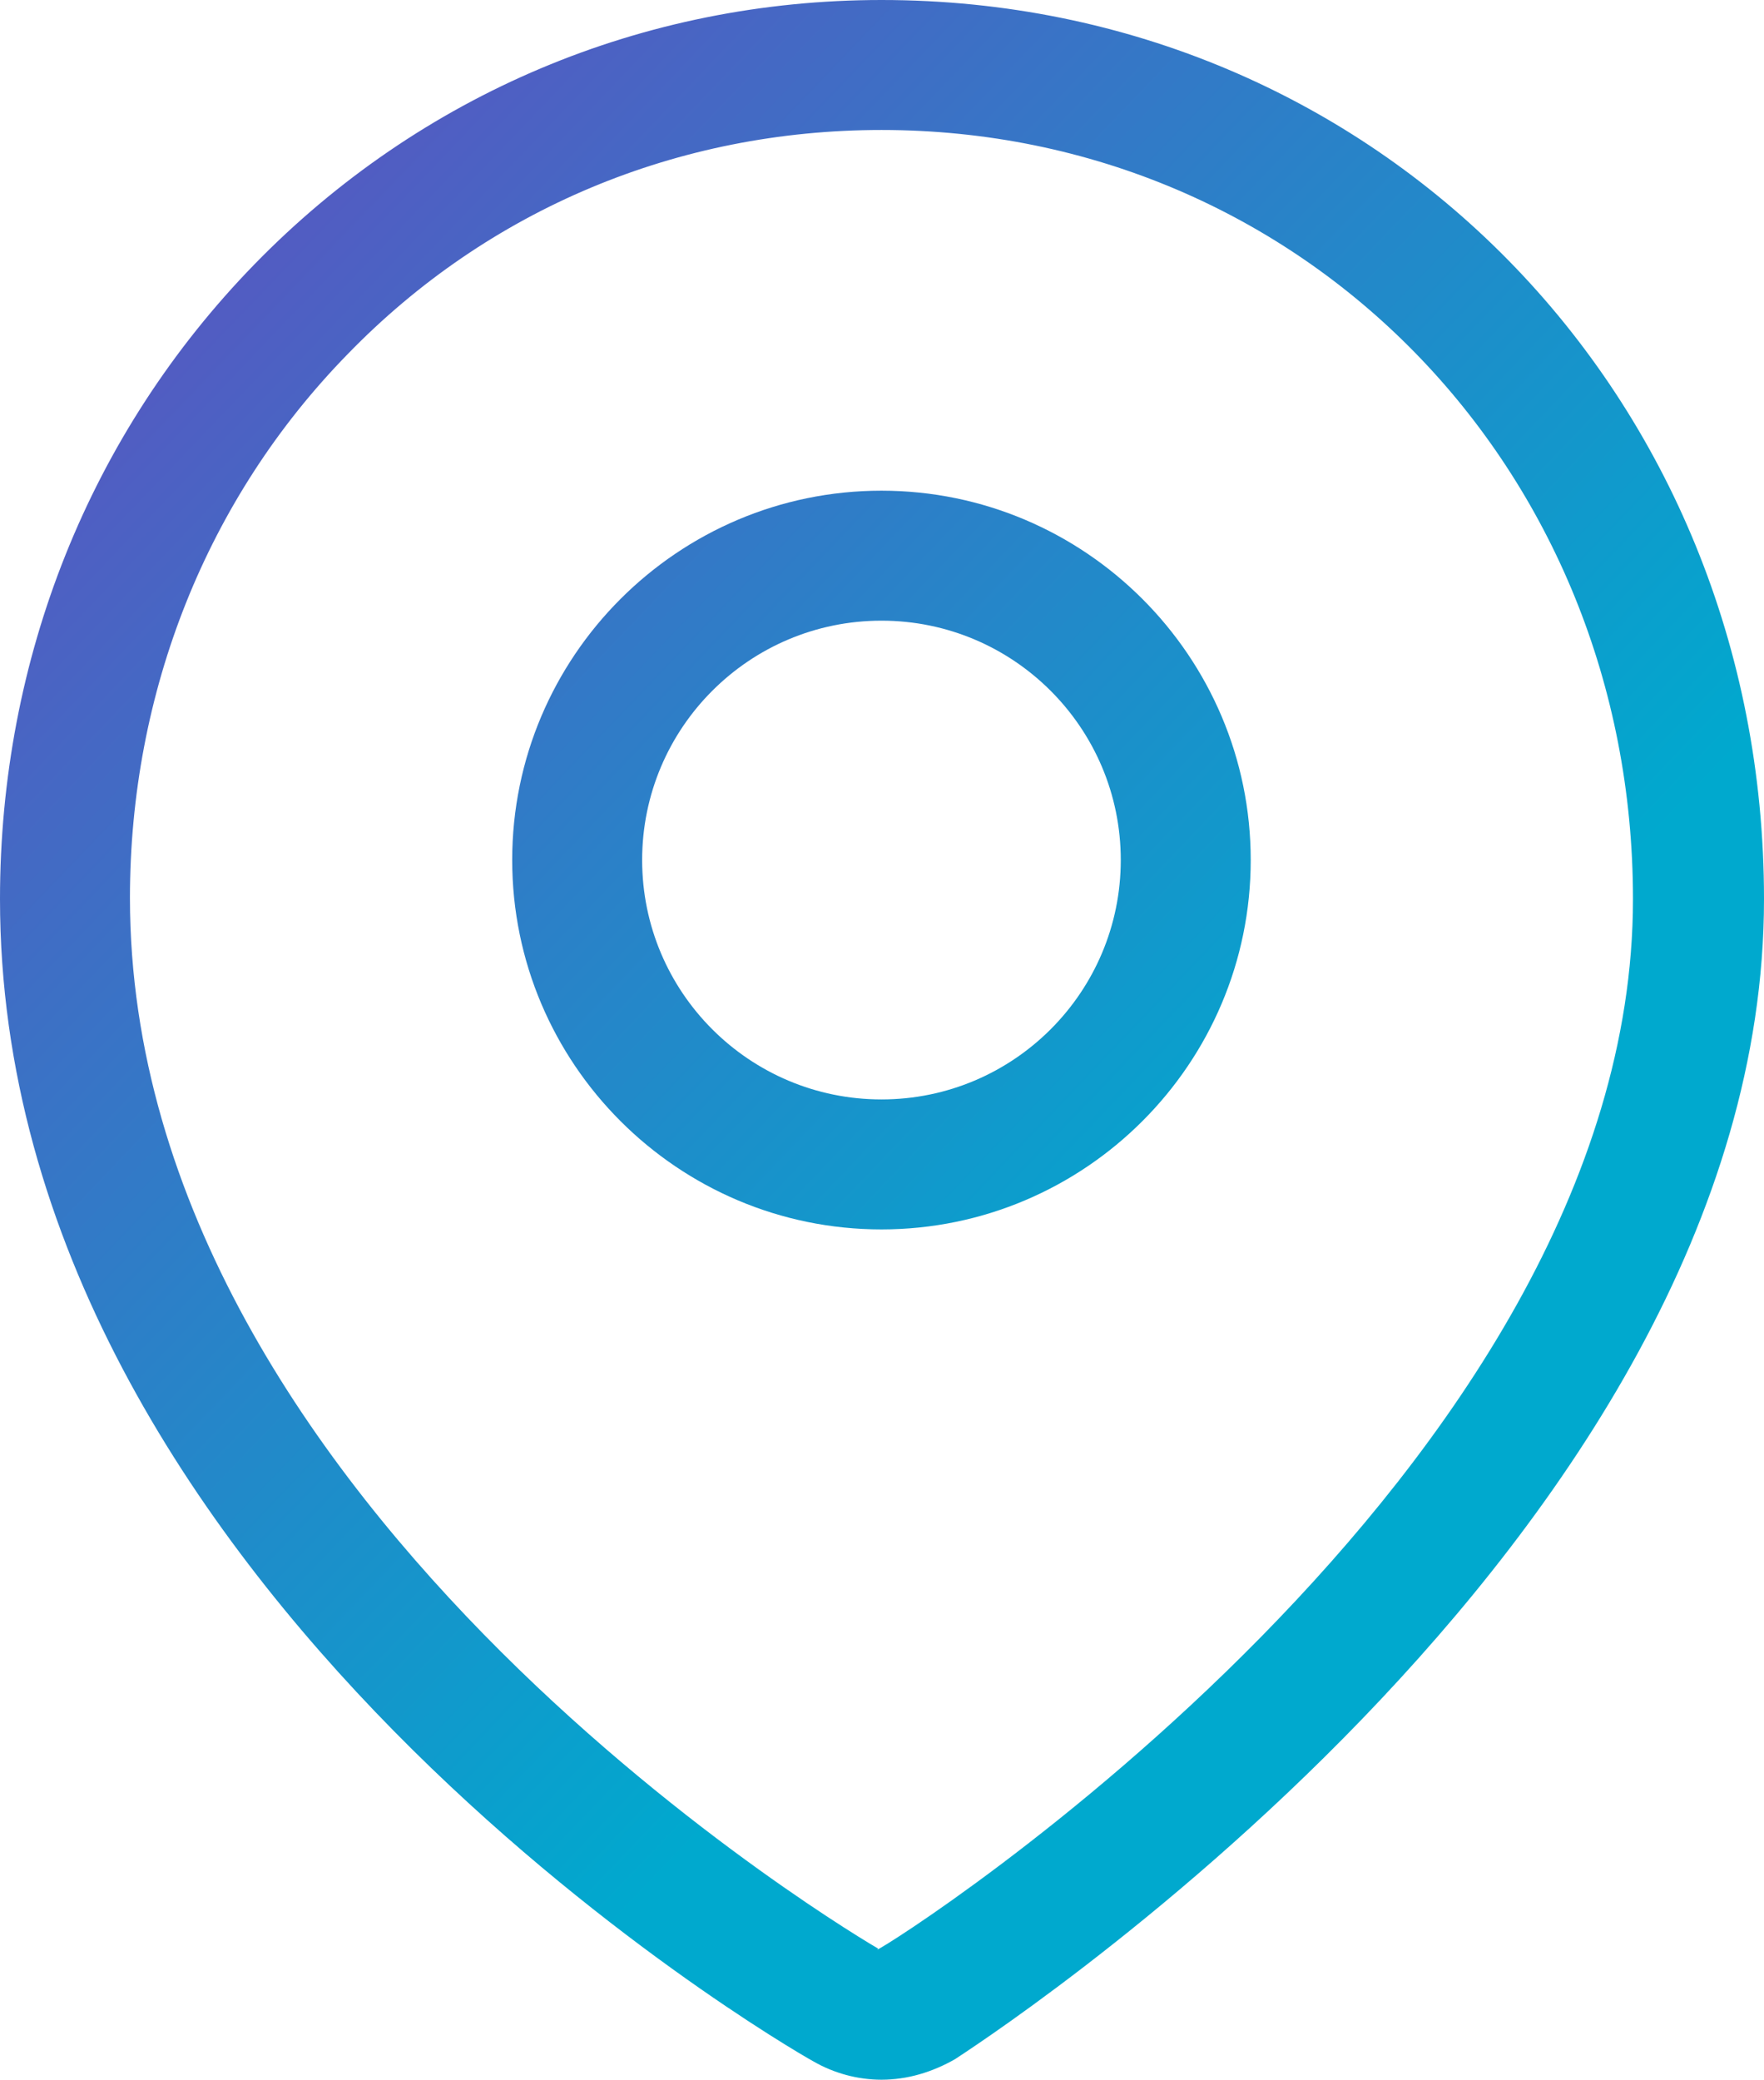
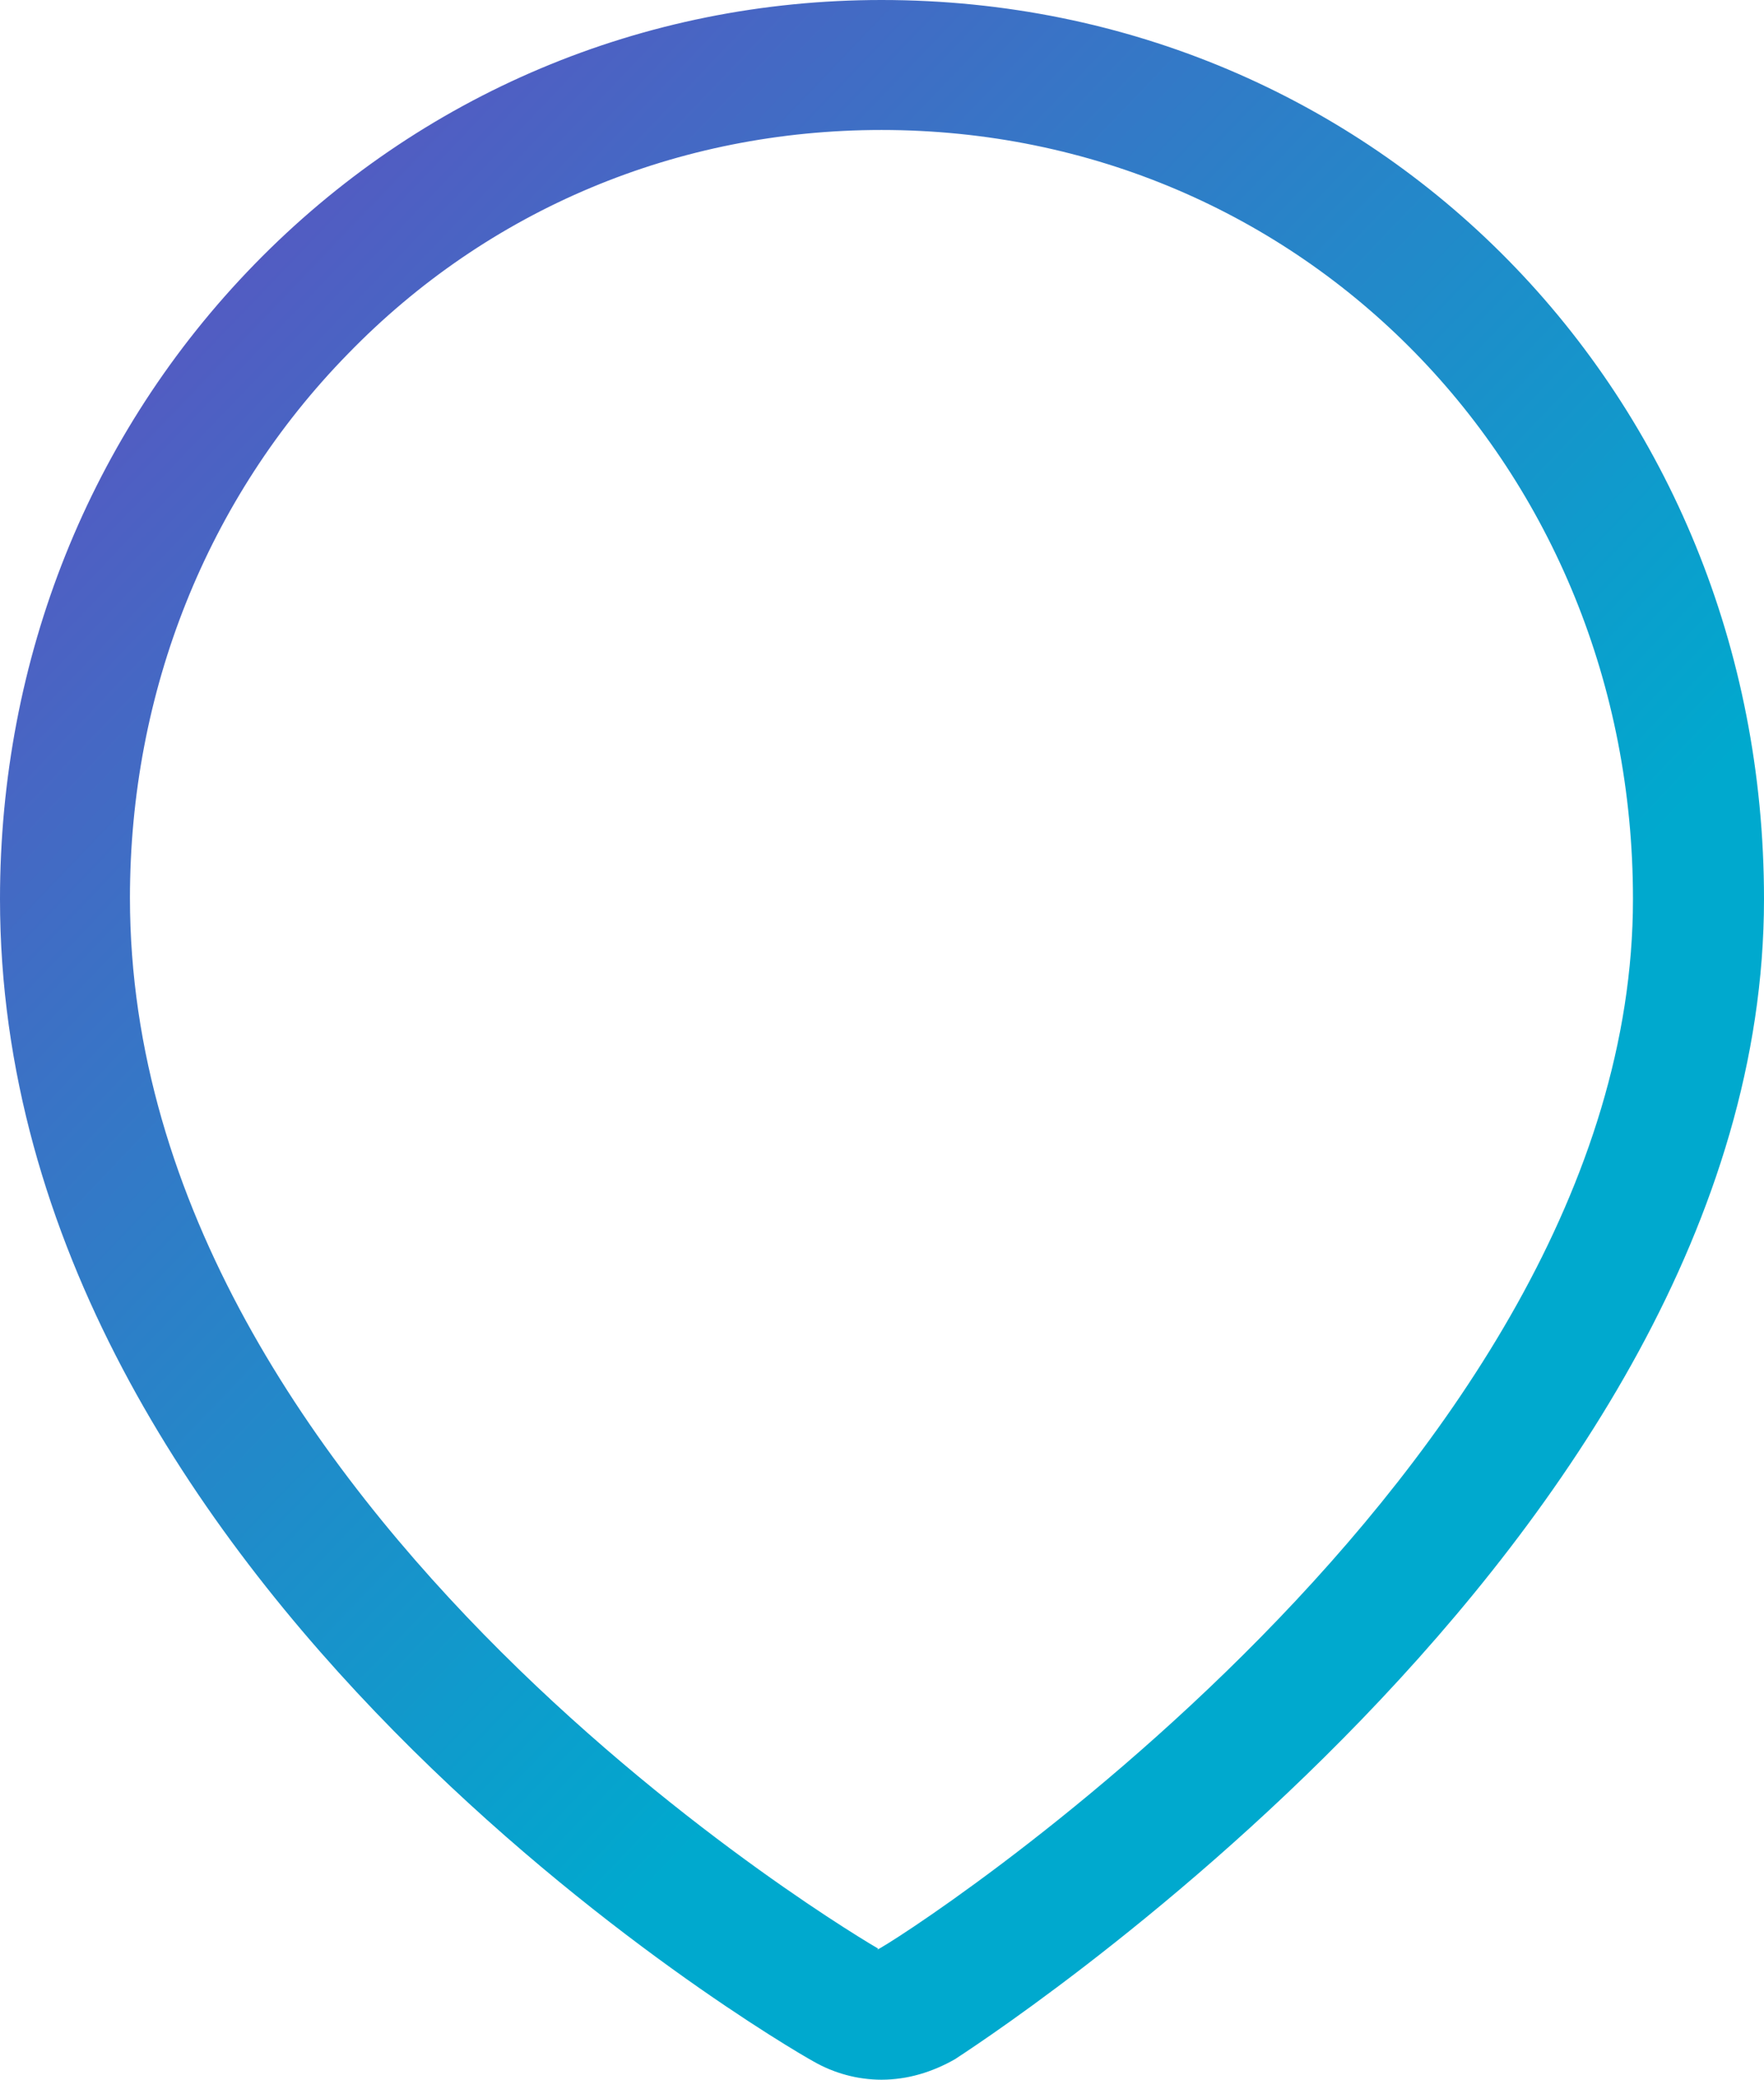
<svg xmlns="http://www.w3.org/2000/svg" xmlns:xlink="http://www.w3.org/1999/xlink" id="Layer_2" data-name="Layer 2" viewBox="0 0 16.29 19.2">
  <defs>
    <style>
      .cls-1 {
        fill: url(#linear-gradient);
      }

      .cls-1, .cls-2 {
        stroke-width: 0px;
      }

      .cls-2 {
        fill: url(#linear-gradient-2);
      }
    </style>
    <linearGradient id="linear-gradient" x1="-1.69" y1="-1.45" x2="13.12" y2="12.7" gradientUnits="userSpaceOnUse">
      <stop offset="0" stop-color="#753bbd" />
      <stop offset=".91" stop-color="#00a9ce" />
    </linearGradient>
    <linearGradient id="linear-gradient-2" x1="-2.01" y1="-1.12" x2="12.8" y2="13.04" xlink:href="#linear-gradient" />
  </defs>
  <g id="Layer_1-2" data-name="Layer 1">
    <g>
-       <path class="cls-1" d="M8.14,4.53c-1.88,0-3.41,1.53-3.41,3.41s1.53,3.41,3.41,3.41,3.41-1.53,3.41-3.41-1.53-3.41-3.41-3.41ZM8.14,10.15c-1.22,0-2.21-.99-2.21-2.21s.99-2.21,2.21-2.21,2.21.99,2.21,2.21-.99,2.21-2.21,2.21Z" />
      <path class="cls-2" d="M8.14,0C5.94,0,3.88.87,2.35,2.44.83,4,0,6.08,0,8.3,0,14.65,7.2,18.86,7.51,19.03c.19.11.41.17.63.17.24,0,.47-.07.68-.19.07-.05,7.47-4.76,7.47-10.71C16.29,3.64,12.71,0,8.14,0ZM8.11,17.99c-.07-.04-6.91-4.03-6.91-9.7,0-1.9.71-3.69,2.01-5.02,1.3-1.34,3.05-2.07,4.93-2.07,3.89,0,6.94,3.12,6.94,7.1,0,5.29-6.84,9.65-6.98,9.7Z" />
    </g>
  </g>
</svg>